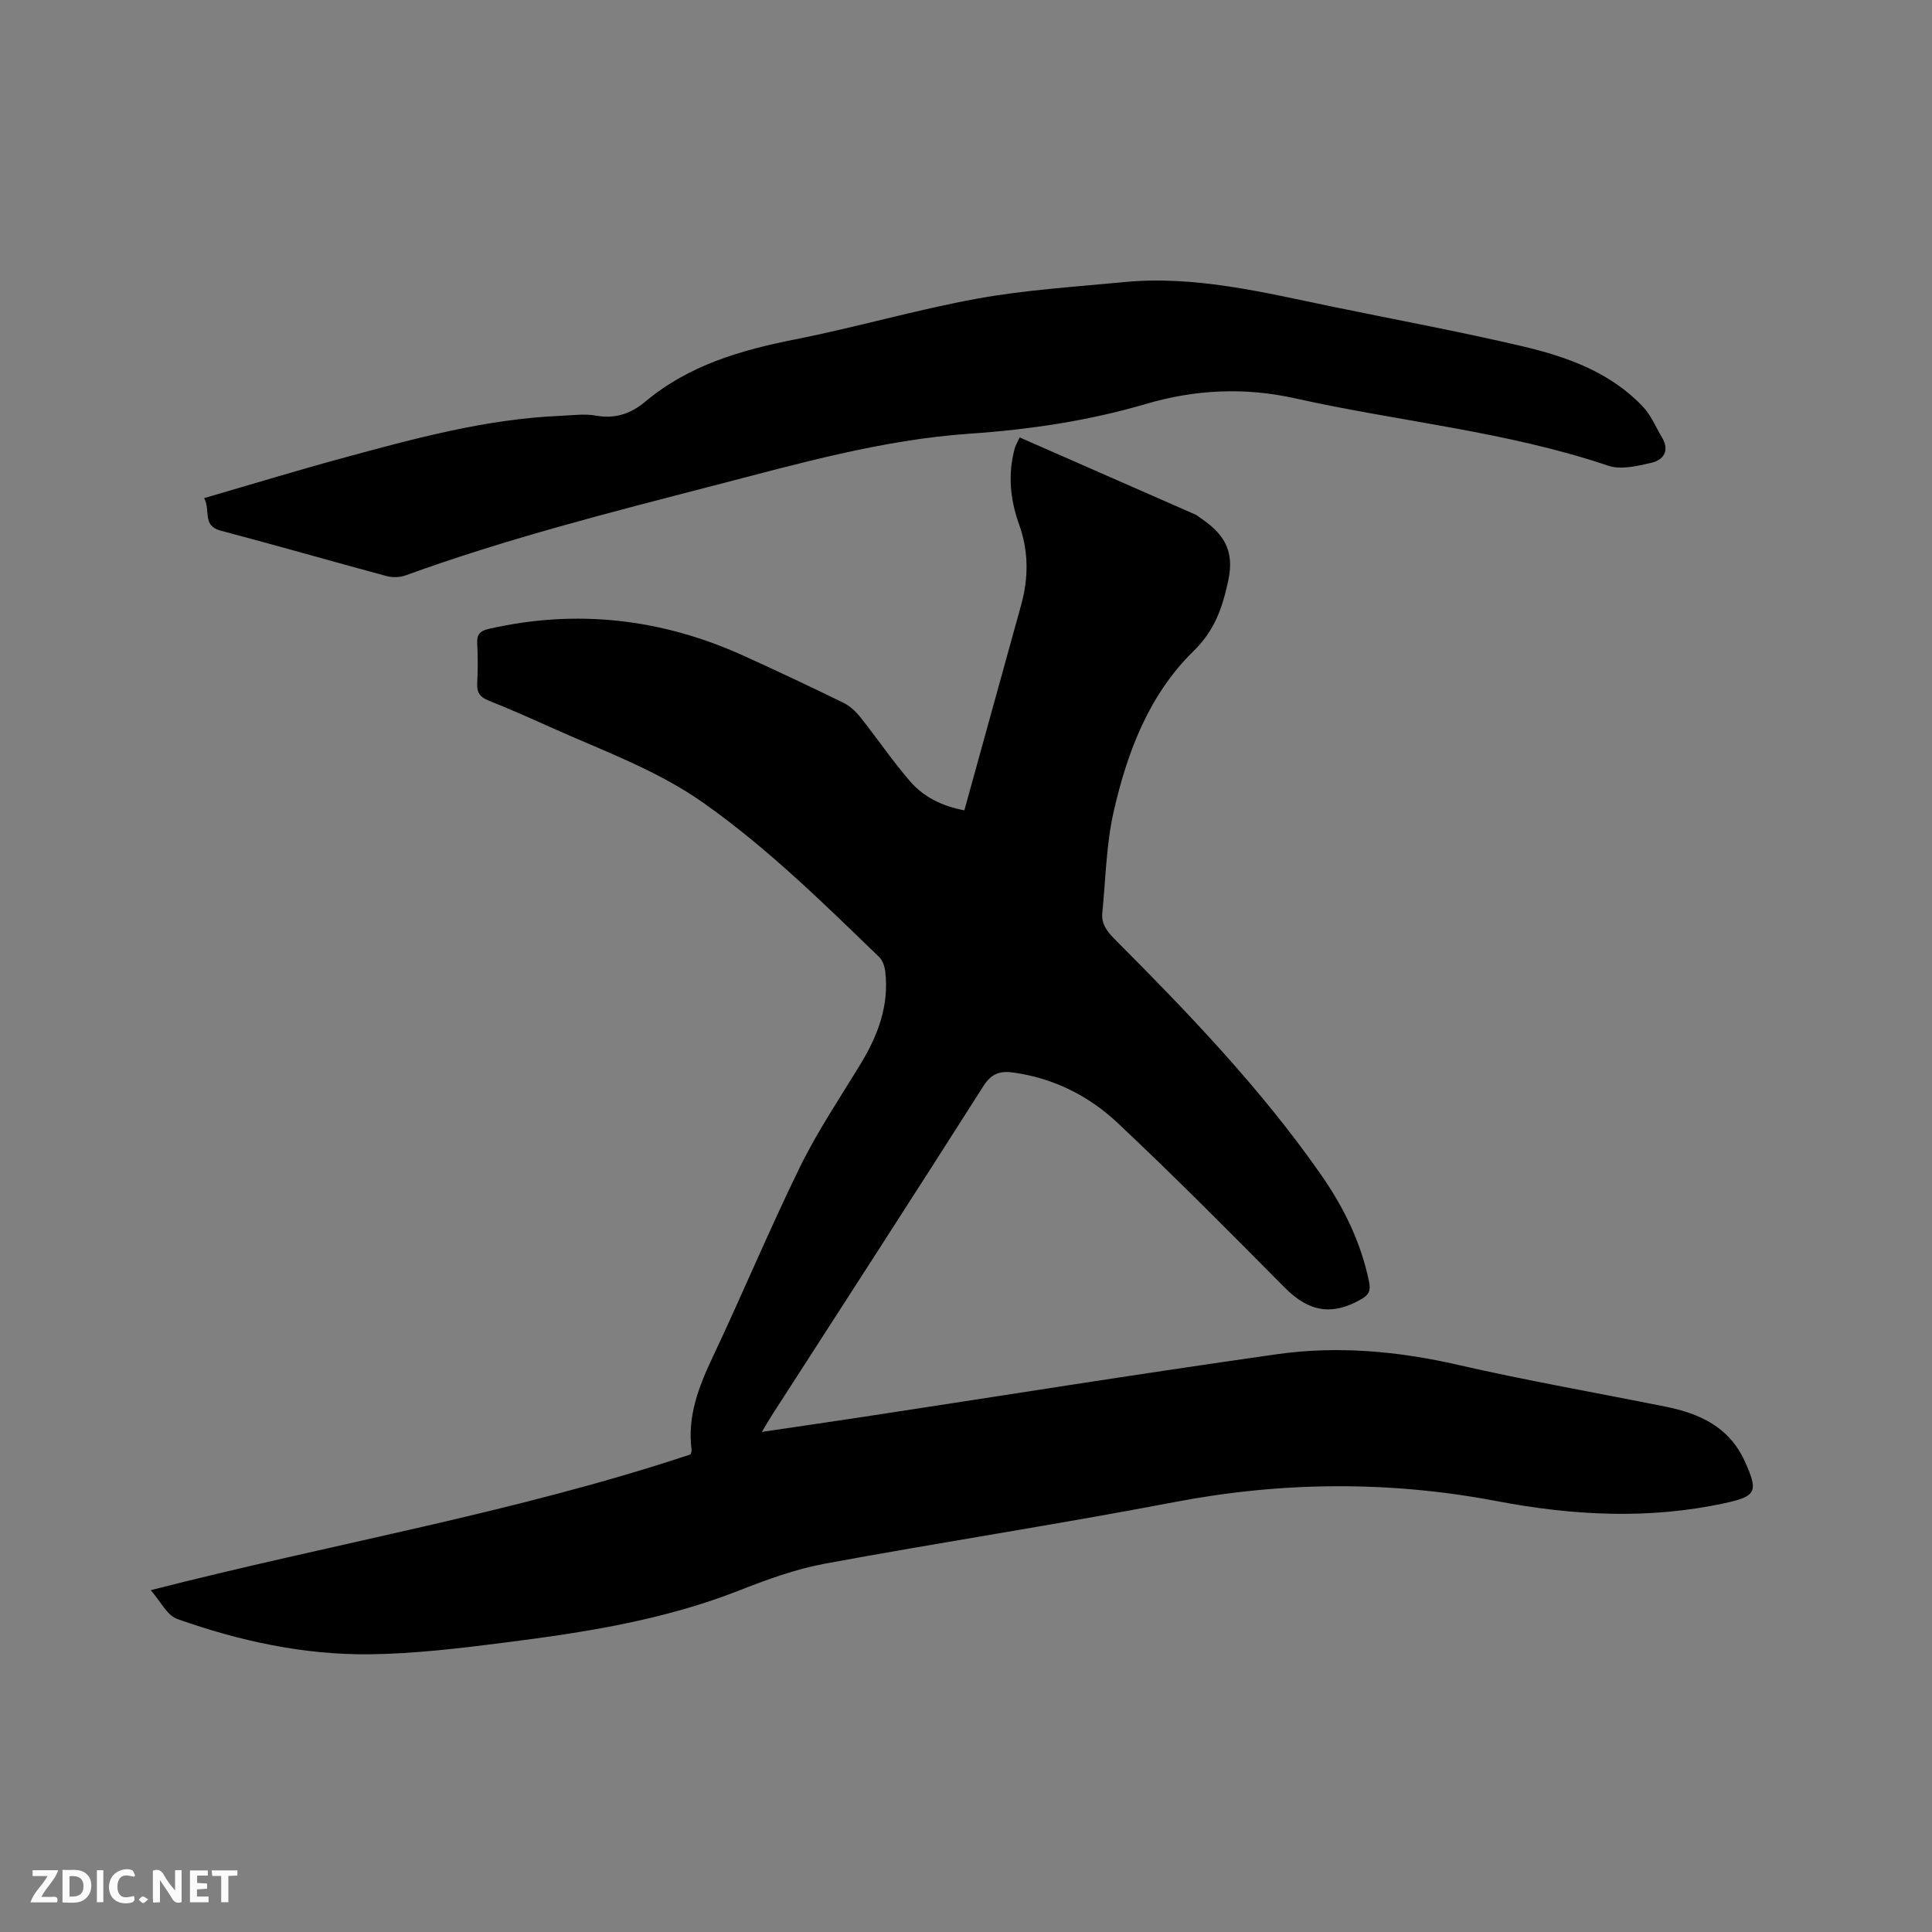
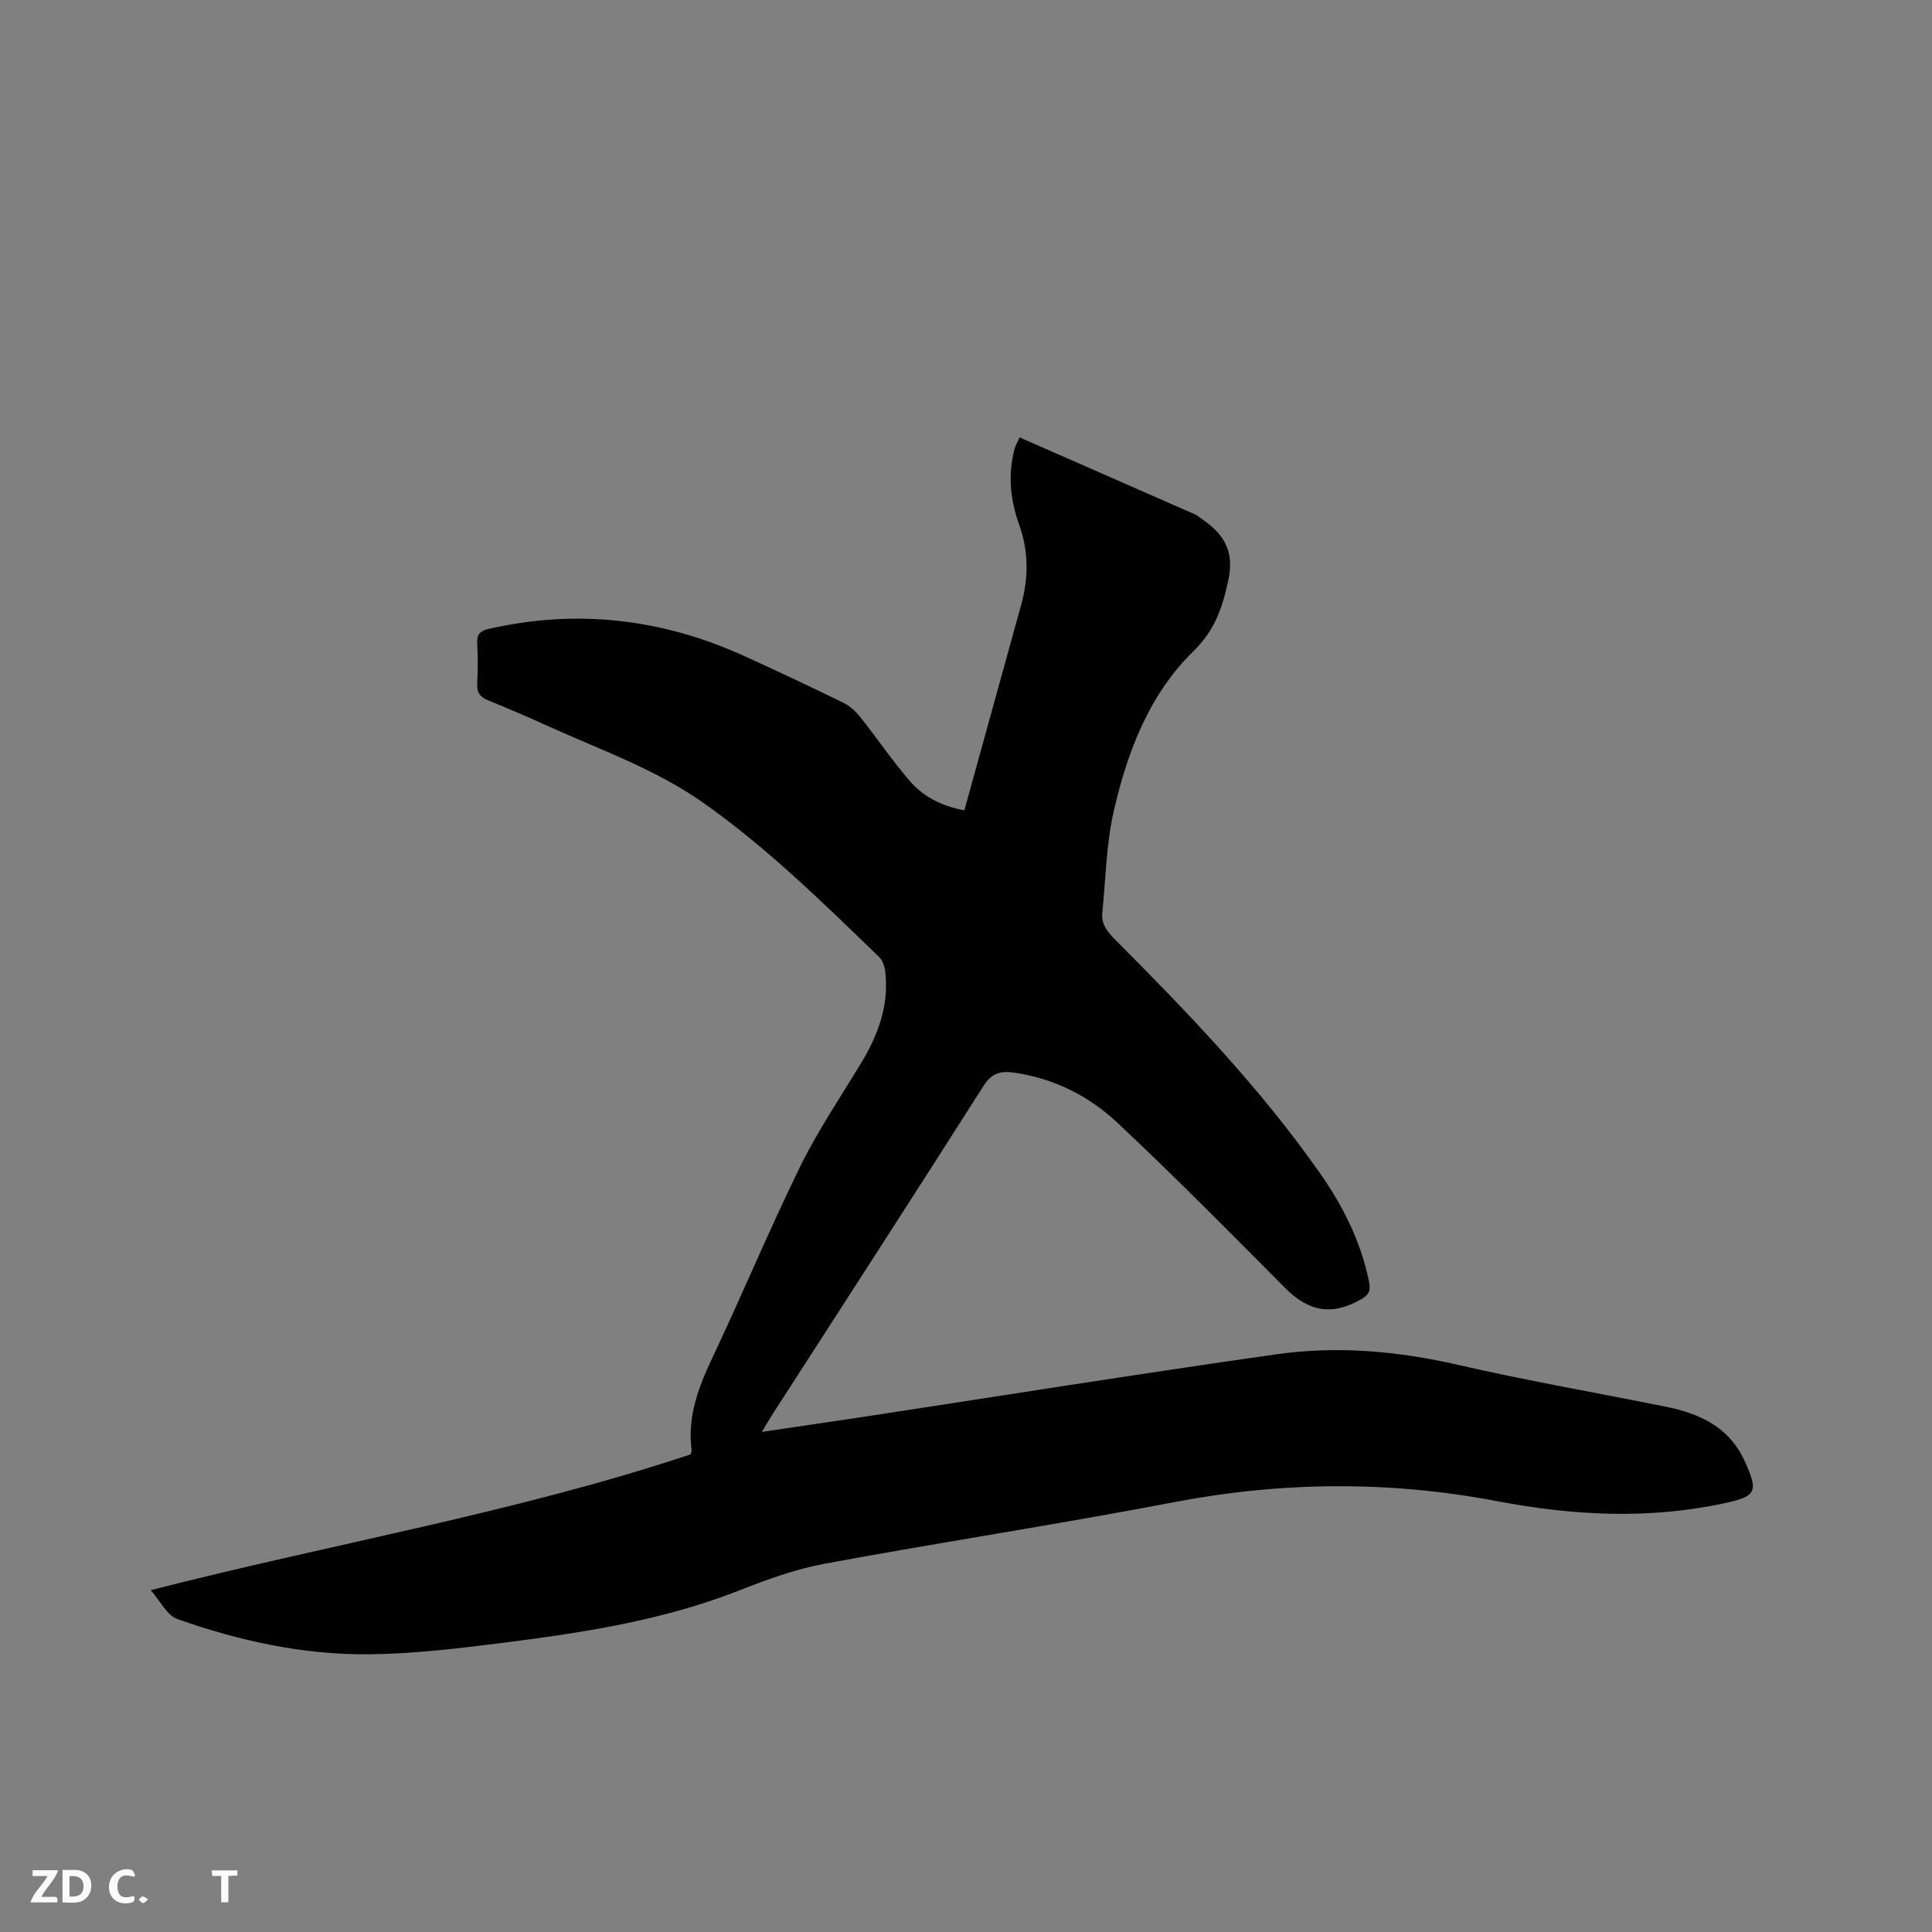
<svg xmlns="http://www.w3.org/2000/svg" enable-background="new 0 0 400 400" viewBox="0 0 400 400">
  <rect x="0" y="0" width="400" height="400" fill="#808080" stroke="none" />
  <path d="m31.2 329.23c37.82-9.69 75.5-16.05 111.77-28.11.08-.31.26-.63.22-.92-.93-7.04 1.52-13.21 4.46-19.43 6.15-13.02 11.69-26.33 18.02-39.25 3.63-7.39 8.28-14.29 12.57-21.35 3.55-5.85 5.85-12.01 5.05-18.97-.12-1.07-.53-2.35-1.27-3.06-11.59-11.19-23.05-22.49-36.29-31.85-9.82-6.94-21.02-10.89-31.8-15.75-4.24-1.92-8.51-3.79-12.83-5.52-1.76-.7-2.4-1.68-2.3-3.55.15-2.75.15-5.52 0-8.27-.11-1.86.62-2.59 2.37-2.99 18.21-4.16 35.78-2.14 52.73 5.53 6.94 3.14 13.83 6.4 20.68 9.74 1.34.65 2.57 1.79 3.52 2.97 3.49 4.39 6.64 9.05 10.3 13.29 2.81 3.26 6.64 5.17 11.26 6.03 1.81-6.56 3.61-13.07 5.41-19.57 2.12-7.65 4.24-15.3 6.35-22.96 1.54-5.56 1.56-11.11-.4-16.57-1.88-5.22-2.4-10.5-.91-15.9.13-.49.41-.93.99-2.21 12.2 5.35 24.27 10.65 36.34 15.95.38.17.71.46 1.06.7 4.6 3.1 7.19 6.52 5.81 12.93-1.24 5.75-2.8 10.36-7.23 14.69-9.19 8.99-13.69 20.85-16.49 33.13-1.56 6.84-1.67 14.02-2.37 21.06-.23 2.28 1.01 3.86 2.6 5.46 15.21 15.25 30.11 30.78 42.51 48.48 4.77 6.8 8.44 14.16 10.12 22.43.36 1.79-.02 2.68-1.55 3.56-6.14 3.54-10.93 2.66-15.92-2.37-11.42-11.51-22.82-23.05-34.64-34.14-5.92-5.55-13.17-9.2-21.44-10.37-2.74-.39-4.58.1-6.27 2.75-14.5 22.8-29.19 45.48-43.82 68.2-.62.96-1.18 1.96-2.07 3.44 7.2-1.07 13.87-2.03 20.53-3.04 28.69-4.37 57.35-8.97 86.09-13.04 12.56-1.78 25.09-.65 37.55 2.21 14.23 3.26 28.63 5.77 42.95 8.65 7.01 1.41 13.13 4.19 16.33 11.21 2.92 6.4 2.5 7.34-4.19 8.78-15.71 3.39-31.37 2.55-47.04-.43-22.32-4.25-44.57-4.07-66.95.22-24.02 4.6-48.22 8.28-72.28 12.73-6.09 1.13-12.05 3.32-17.85 5.6-15.64 6.13-32.05 8.66-48.55 10.75-9.24 1.17-18.55 2.3-27.84 2.4-13.65.15-26.96-2.76-39.8-7.31-2.12-.76-3.45-3.66-5.49-5.96z" fill="#000001" />
-   <path d="m42.26 103.13c9.75-2.83 19.04-5.67 28.41-8.22 14.92-4.06 29.85-8.17 45.43-8.82 2.43-.1 4.94-.47 7.29-.04 4.01.73 7.25-.42 10.23-2.91 8.97-7.51 19.69-10.63 30.94-12.86 12.67-2.5 25.11-6.15 37.81-8.46 9.98-1.81 20.18-2.43 30.29-3.41 14.69-1.42 28.84 2.11 43.04 5.05 13.17 2.72 26.4 5.16 39.49 8.23 9.2 2.16 18.15 5.35 24.92 12.46 1.7 1.79 2.7 4.25 3.99 6.42 1.64 2.76.32 4.67-2.25 5.26-2.89.66-6.27 1.48-8.89.59-21.1-7.13-43.27-9.13-64.83-13.95-10.38-2.32-20.65-1.84-30.79 1.14-11.96 3.52-24.22 5.33-36.57 6.18-18.12 1.25-35.41 6.19-52.82 10.7-21.51 5.57-43.06 11.03-63.98 18.64-1.19.43-2.74.46-3.97.13-11.45-3.08-22.84-6.37-34.29-9.39-3.96-1.04-2.05-4.25-3.45-6.74z" fill="#000001" />
  <g fill="#fafbfa">
-     <path d="m37.59 393.81c-.92.31-1.52.05-2-.78-.7-1.2-1.52-2.34-2.47-3.78v4.59c-.55.03-.95.05-1.41.07-.03-.37-.06-.64-.06-.91 0-1.91 0-3.81 0-5.7 1.13-.41 1.77-.03 2.29.91.62 1.11 1.38 2.14 2.31 3.19v-4.2h1.35v6.61z" />
    <path d="m12.94 393.88v-6.75c1.9.19 3.93-.54 5.37 1.29.8 1.01.78 2.88.03 3.97-1.37 1.97-3.4 1.51-5.4 1.49m1.45-1.22c2.04.12 2.92-.58 2.89-2.21-.03-1.51-.98-2.19-2.89-2z" />
    <path d="m11.81 393.87h-5.49c.68-2.18 2.47-3.48 3.51-5.45h-3.08v-1.21h5.29c-.71 2.13-2.44 3.48-3.47 5.51.86 0 1.63.04 2.39-.01.79-.05 1.14.21.85 1.16" />
-     <path d="m39.33 393.86v-6.61h3.7v1.07h-2.22v1.52c.68.04 1.34.09 2.07.13v1.07c-.72.05-1.38.09-2.1.14v1.48h2.4v1.19h-3.85z" />
    <path d="m27.71 388.56c-1.15-.3-2.46-.61-3.1.64-.37.73-.41 1.93-.06 2.67.63 1.35 1.99.93 3.17.68.35.94-.01 1.32-.93 1.46-1.62.25-3.05-.27-3.76-1.48-.73-1.24-.6-3.03.31-4.17.88-1.11 2.71-1.7 4-1.16.32.13.44.74.65 1.12-.1.08-.19.16-.28.24" />
    <path d="m49.15 387.24v1.07c-.59.02-1.17.05-1.87.08v5.44h-1.48v-5.44h-1.85c-.05-.4-.08-.73-.13-1.15z" />
-     <path d="m20.06 387.21h1.33v6.62h-1.33z" />
    <path d="m30.68 393.25c-.49.38-.8.79-1.05.76-.32-.05-.6-.45-.9-.7.26-.24.51-.64.8-.67.29-.04.62.3 1.15.61" />
  </g>
</svg>